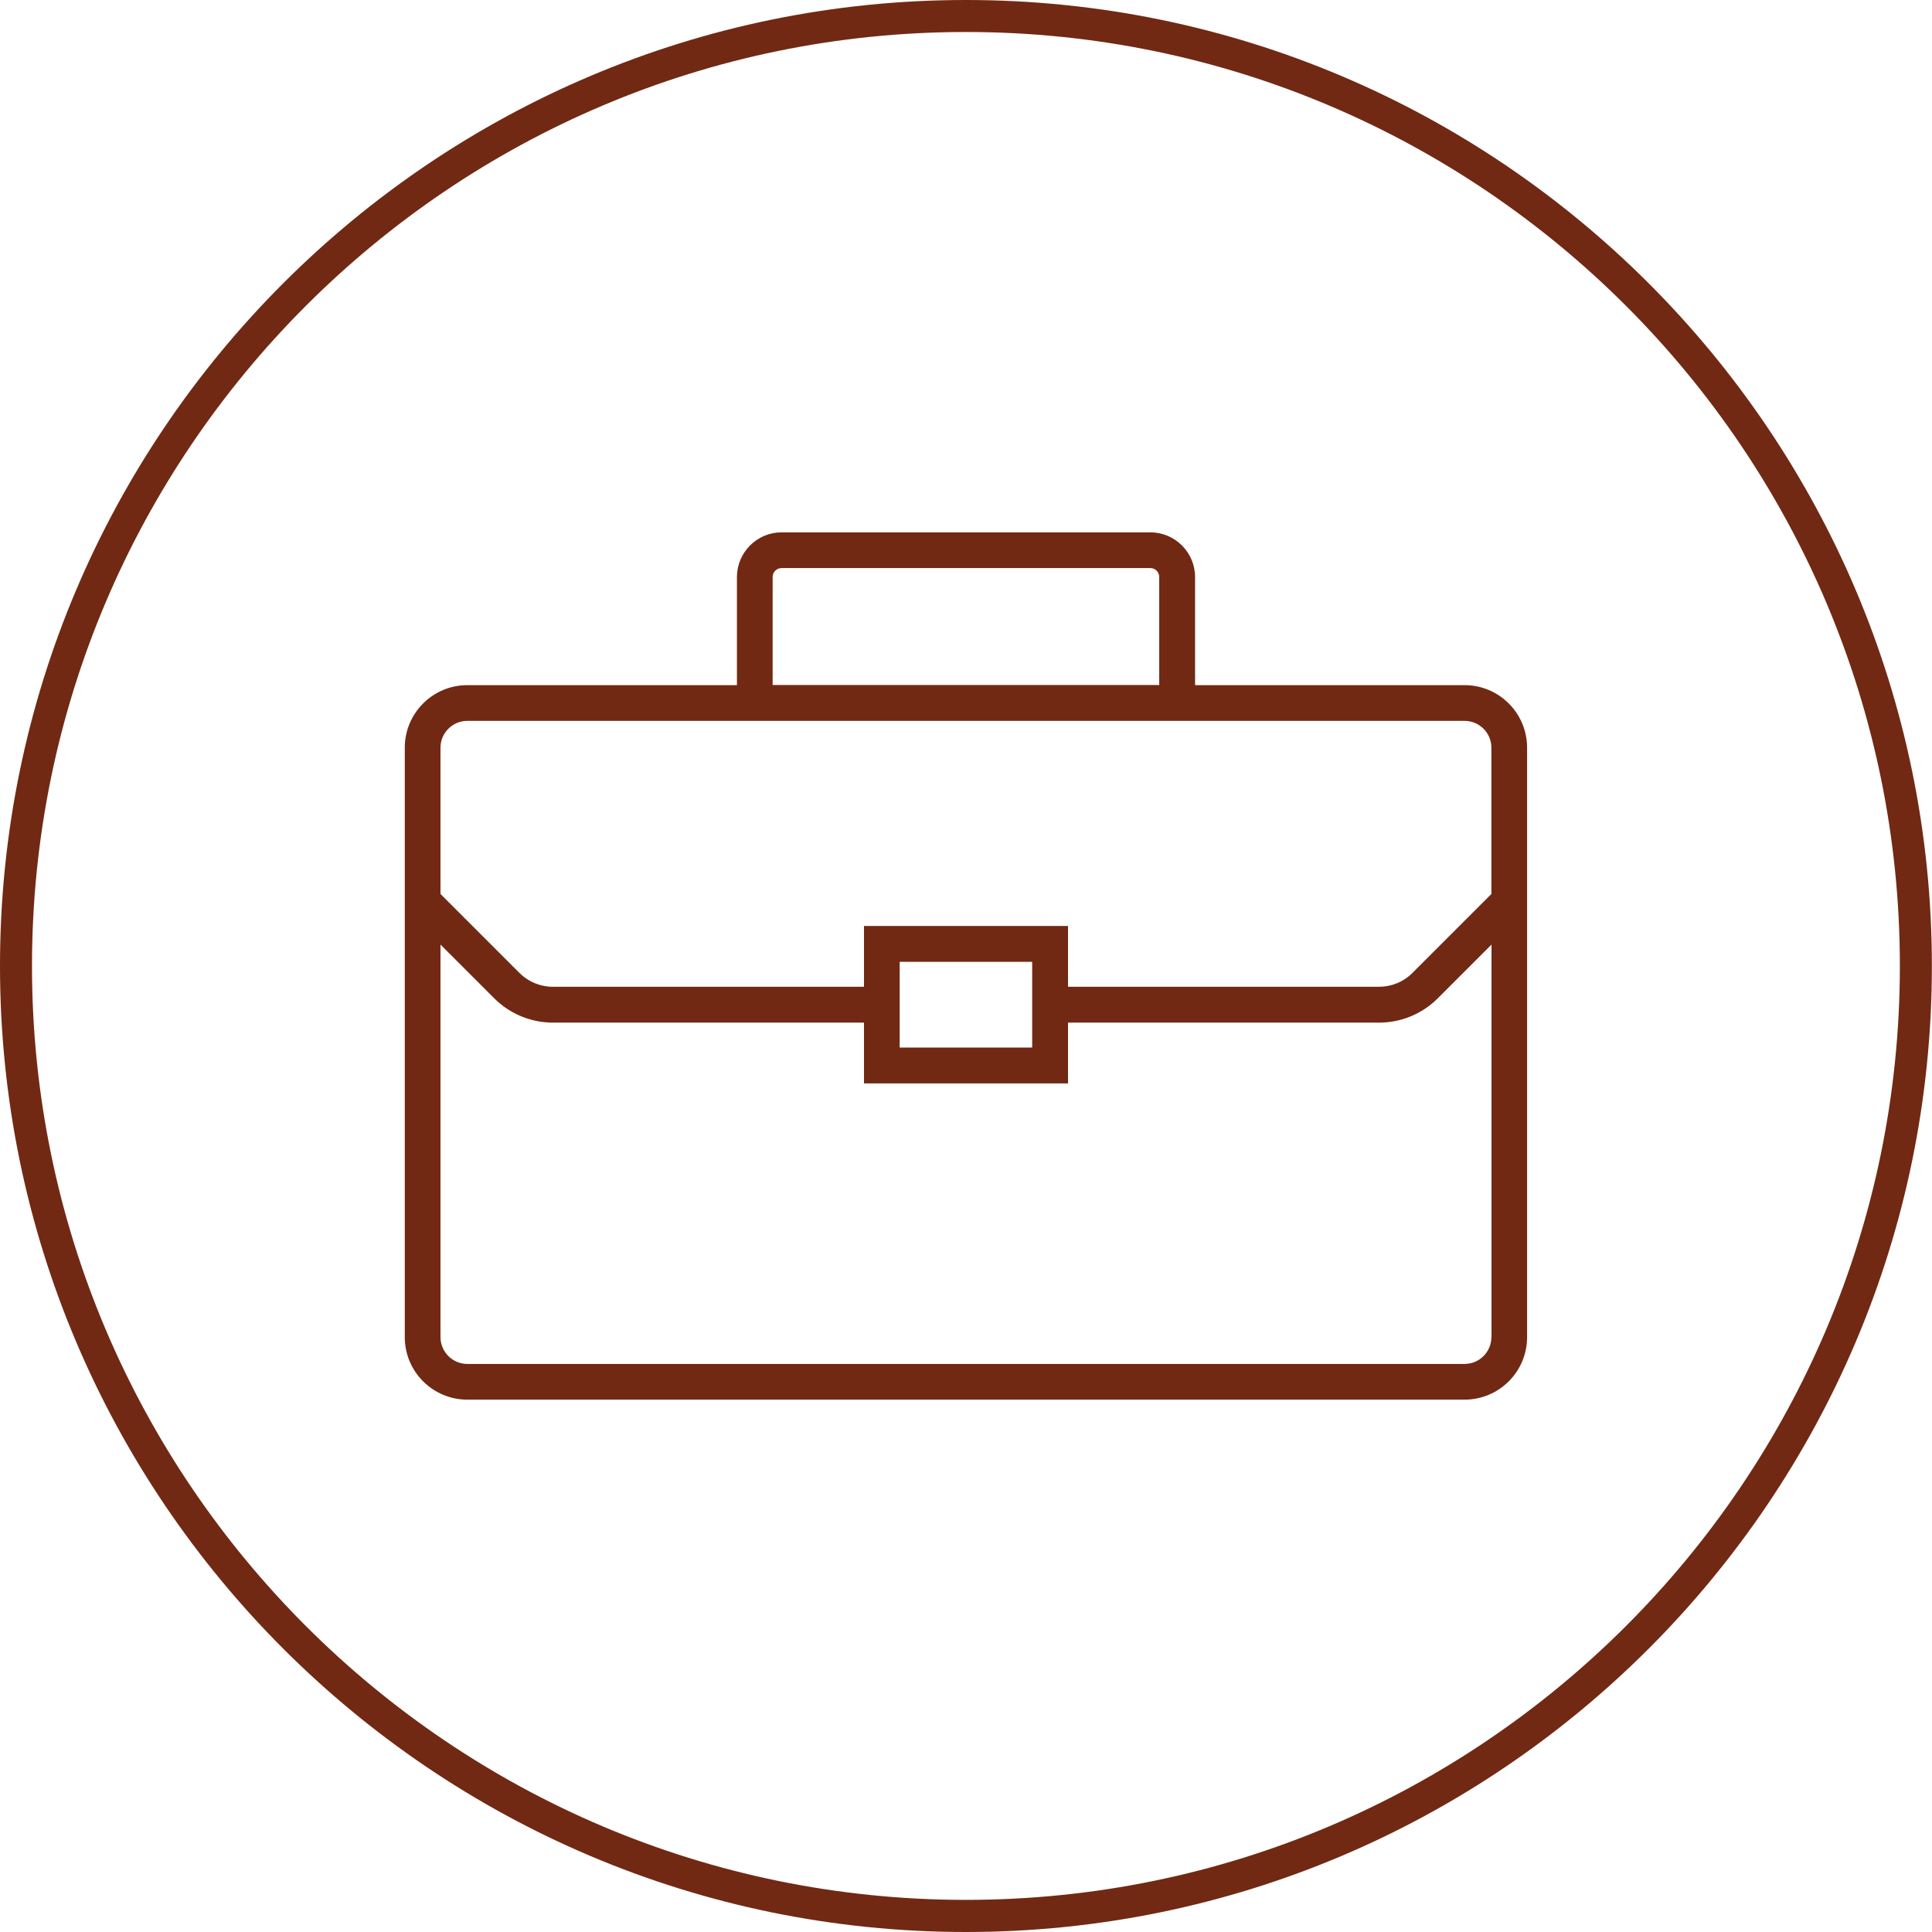
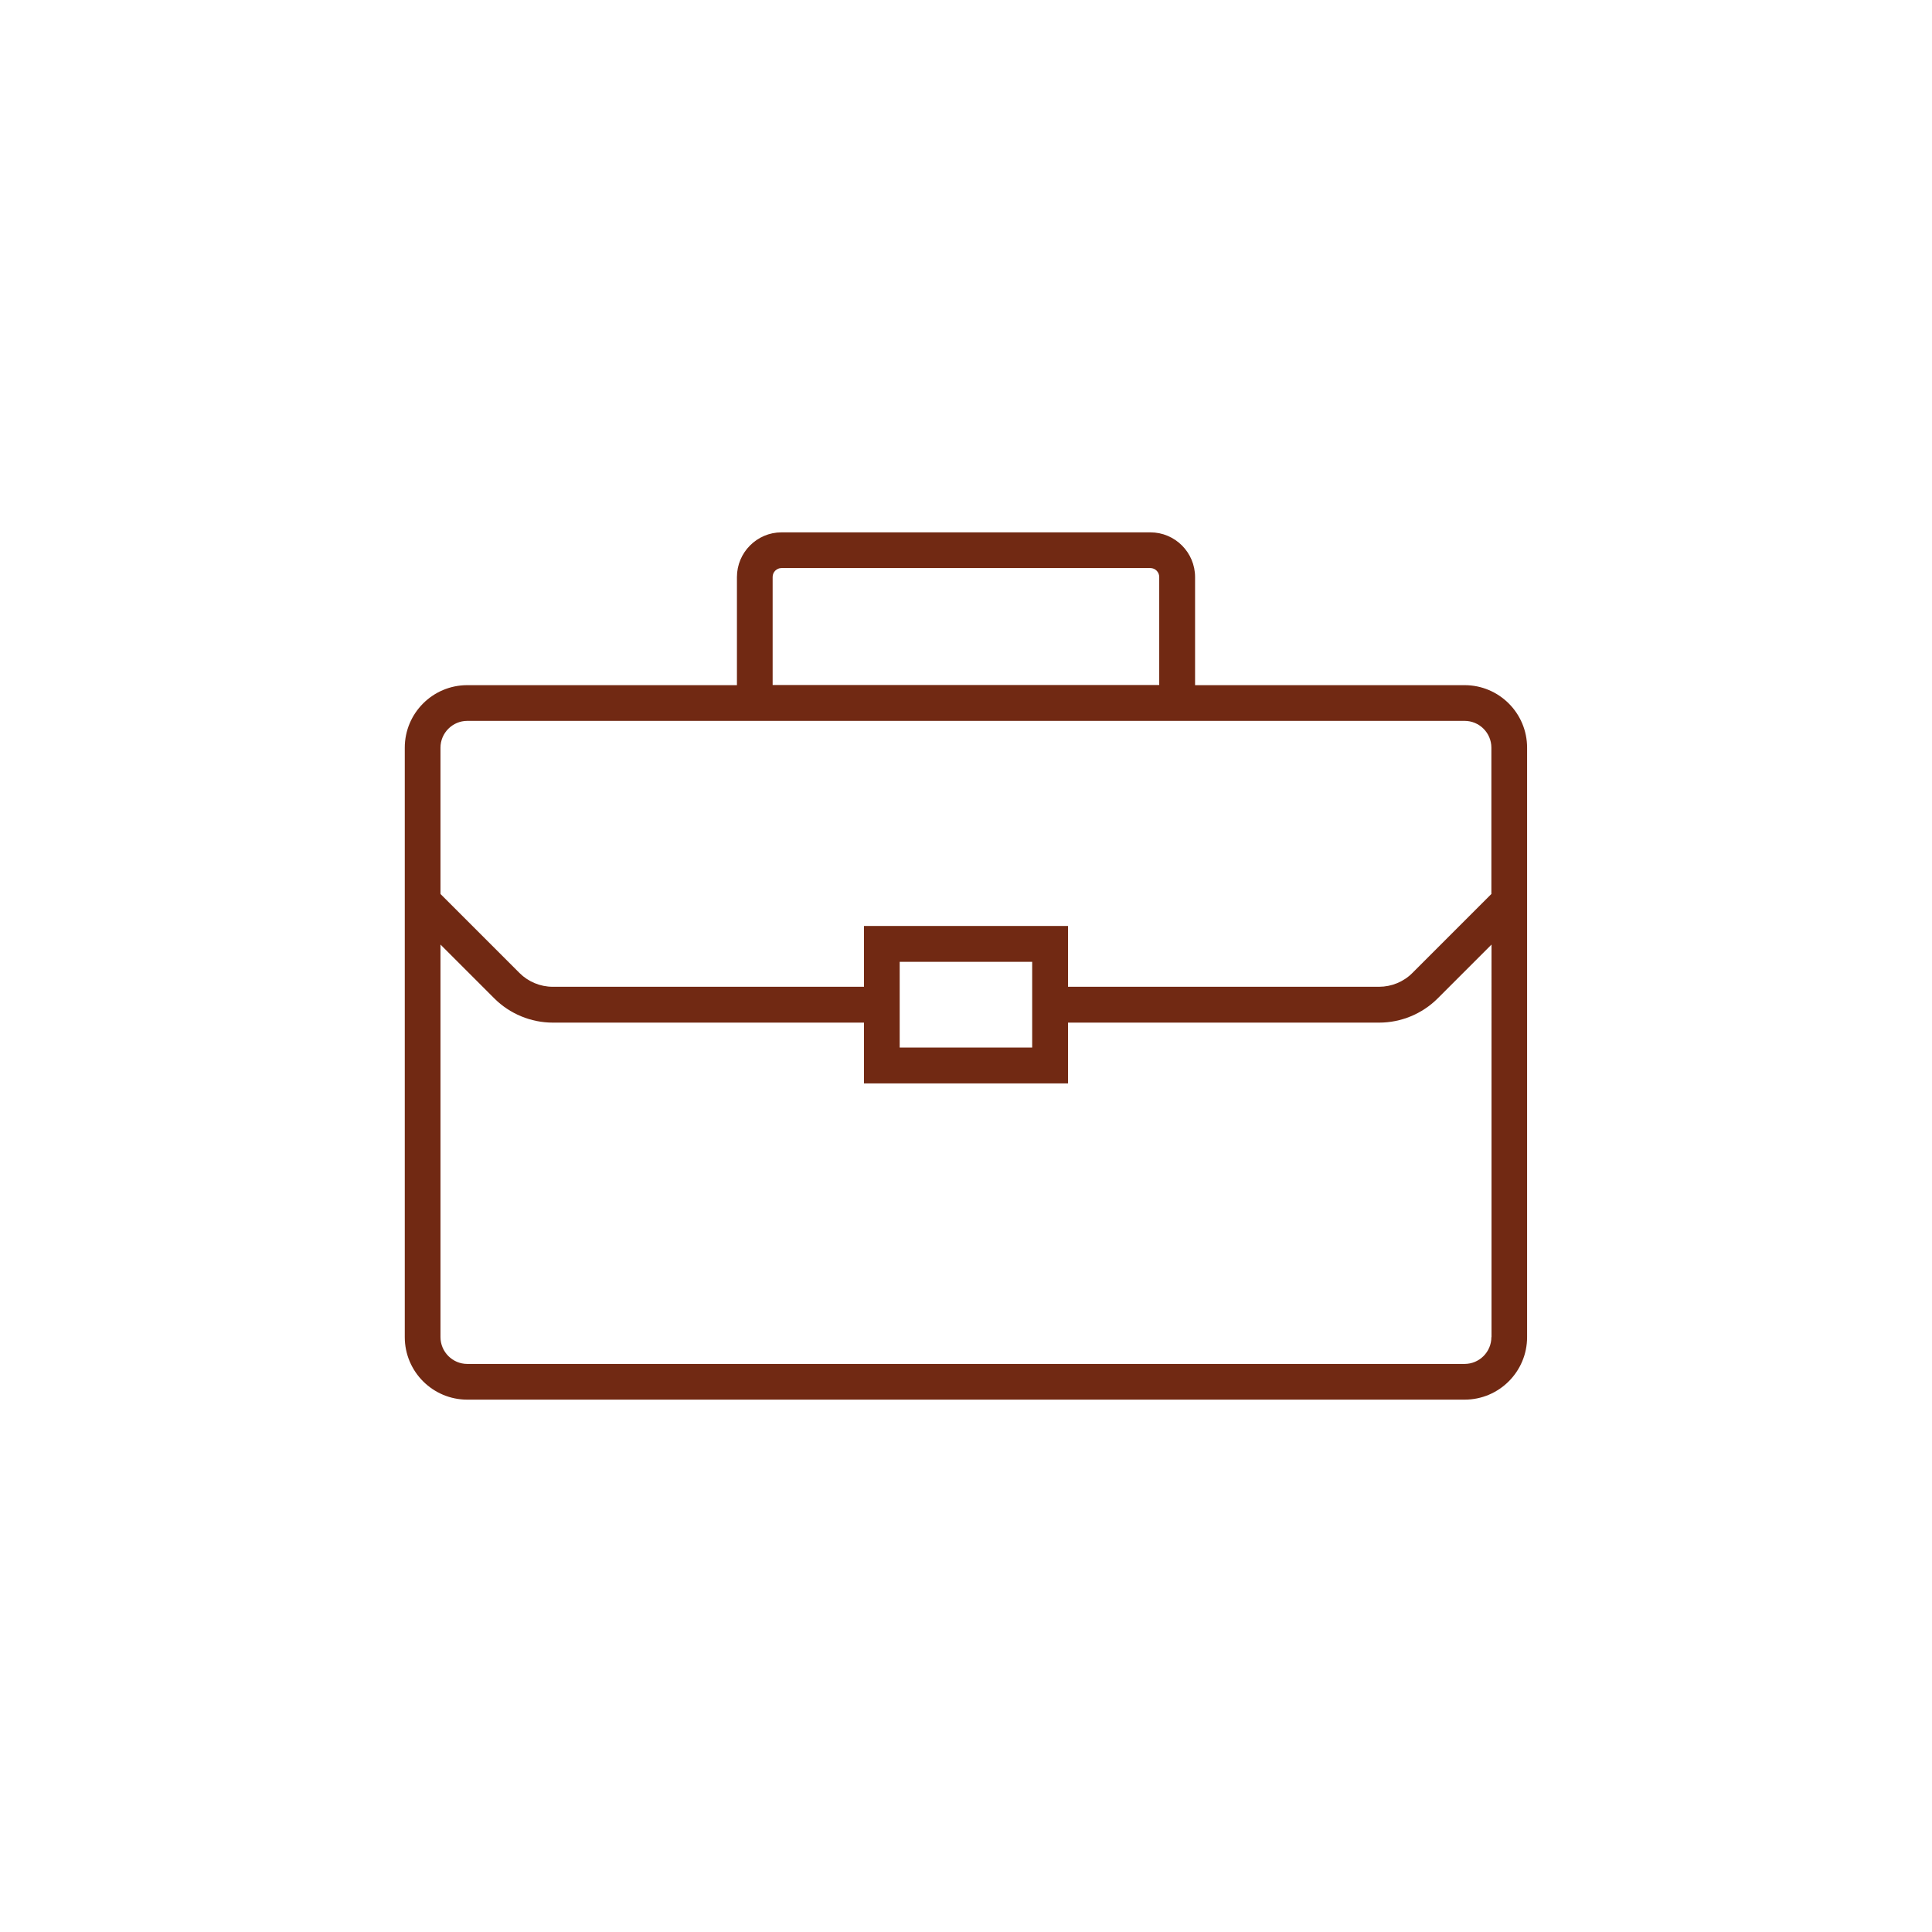
<svg xmlns="http://www.w3.org/2000/svg" version="1.1" id="Layer_1" x="0px" y="0px" viewBox="0 0 145.53 145.53" style="enable-background:new 0 0 145.53 145.53;" xml:space="preserve">
  <style type="text/css">
	.st0{fill:#712913;}
</style>
  <g>
-     <path class="st0" d="M72.76,145.53C32.64,145.53,0,112.88,0,72.76C0,32.64,32.64,0,72.76,0s72.76,32.64,72.76,72.76   C145.53,112.88,112.88,145.53,72.76,145.53z M72.76,2.41c-38.79,0-70.35,31.56-70.35,70.35s31.56,70.35,70.35,70.35   c38.79,0,70.35-31.56,70.35-70.35S111.55,2.41,72.76,2.41z" />
    <path class="st0" d="M110.32,51.61H90.02v-8.14c0-1.86-1.51-3.37-3.37-3.37H58.87c-1.85,0-3.36,1.51-3.36,3.37v8.14H35.2   c-2.6,0-4.71,2.11-4.71,4.71v44.4c0,2.6,2.11,4.71,4.71,4.71h75.12c2.6,0,4.71-2.11,4.71-4.71v-44.4   C115.03,53.72,112.92,51.61,110.32,51.61 M58.2,43.46c0-0.37,0.3-0.67,0.67-0.67h27.78c0.37,0,0.67,0.3,0.67,0.67v8.14H58.2V43.46z    M112.34,100.72c0,1.11-0.9,2.02-2.02,2.02H35.2c-1.11,0-2.02-0.91-2.02-2.02V71.15l4.06,4.06c1.16,1.16,2.76,1.82,4.4,1.82h23.44   v4.58h15.37v-4.58h23.44c1.64,0,3.24-0.66,4.4-1.82l4.06-4.06V100.72z M67.77,72.45h9.98v6.46h-9.98V72.45z M112.34,67.34   l-5.96,5.96c-0.66,0.66-1.57,1.03-2.5,1.03H80.45v-4.58H65.08v4.58H41.63c-0.93,0-1.84-0.38-2.49-1.03l-5.96-5.96V56.32   c0-1.11,0.91-2.02,2.02-2.02h75.12c1.11,0,2.02,0.9,2.02,2.02V67.34z" />
  </g>
  <g>
</g>
  <g>
</g>
  <g>
</g>
  <g>
</g>
  <g>
</g>
  <g>
</g>
  <g>
</g>
  <g>
</g>
  <g>
</g>
  <g>
</g>
  <g>
</g>
  <g>
</g>
  <g>
</g>
  <g>
</g>
  <g>
</g>
</svg>